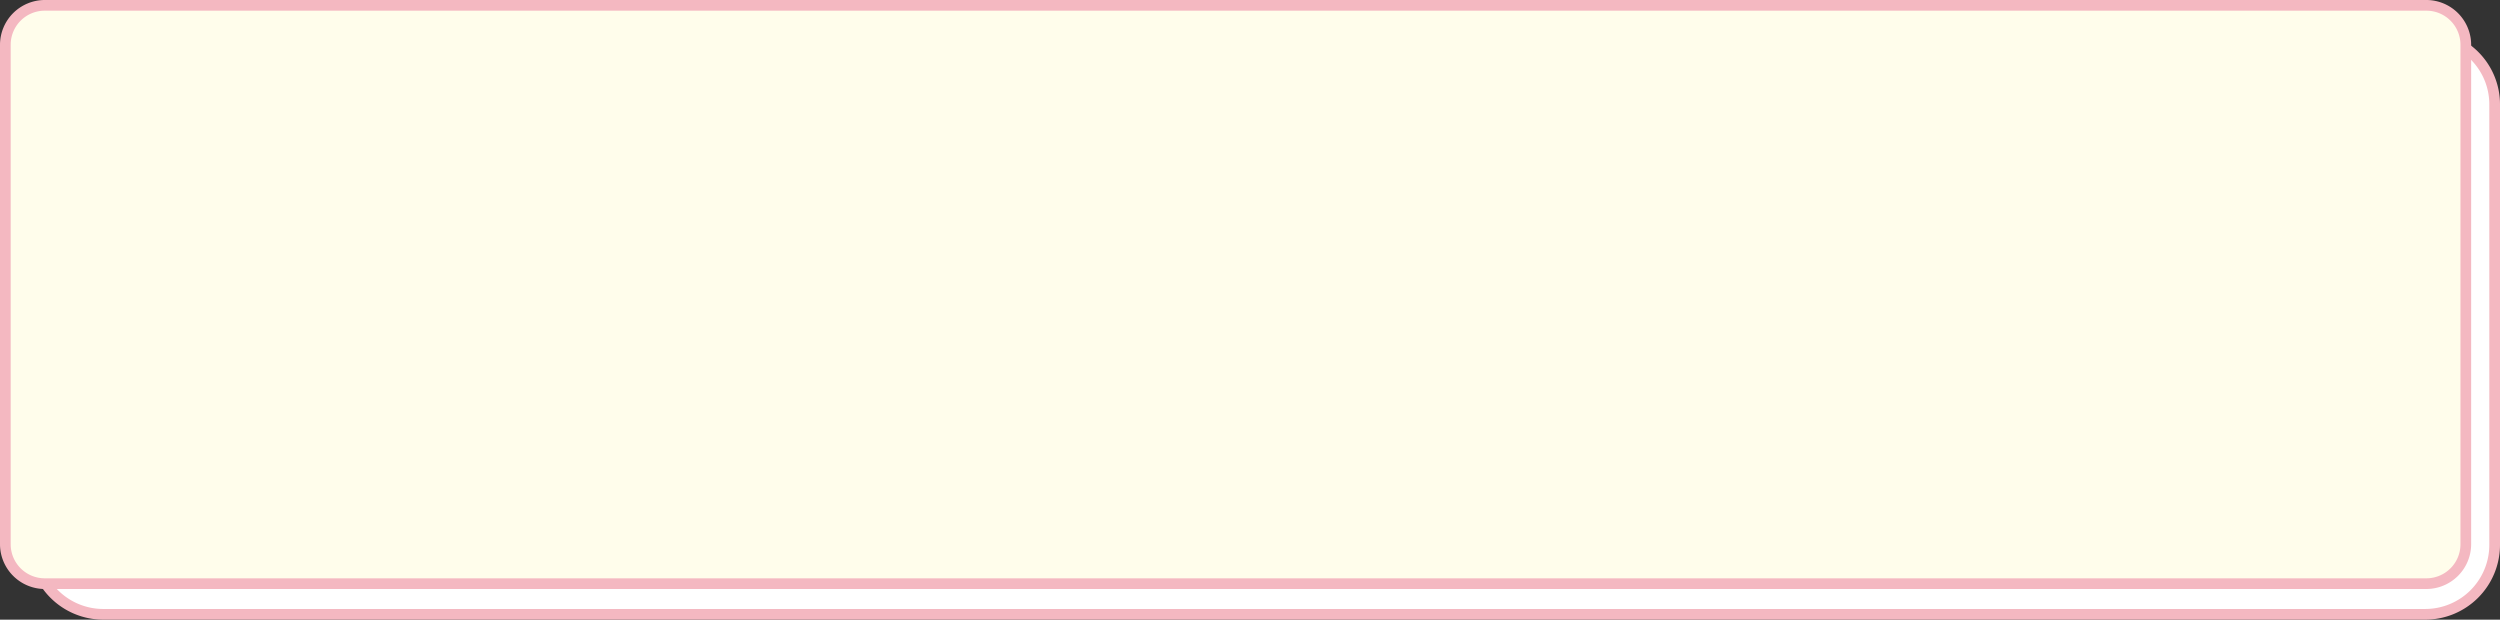
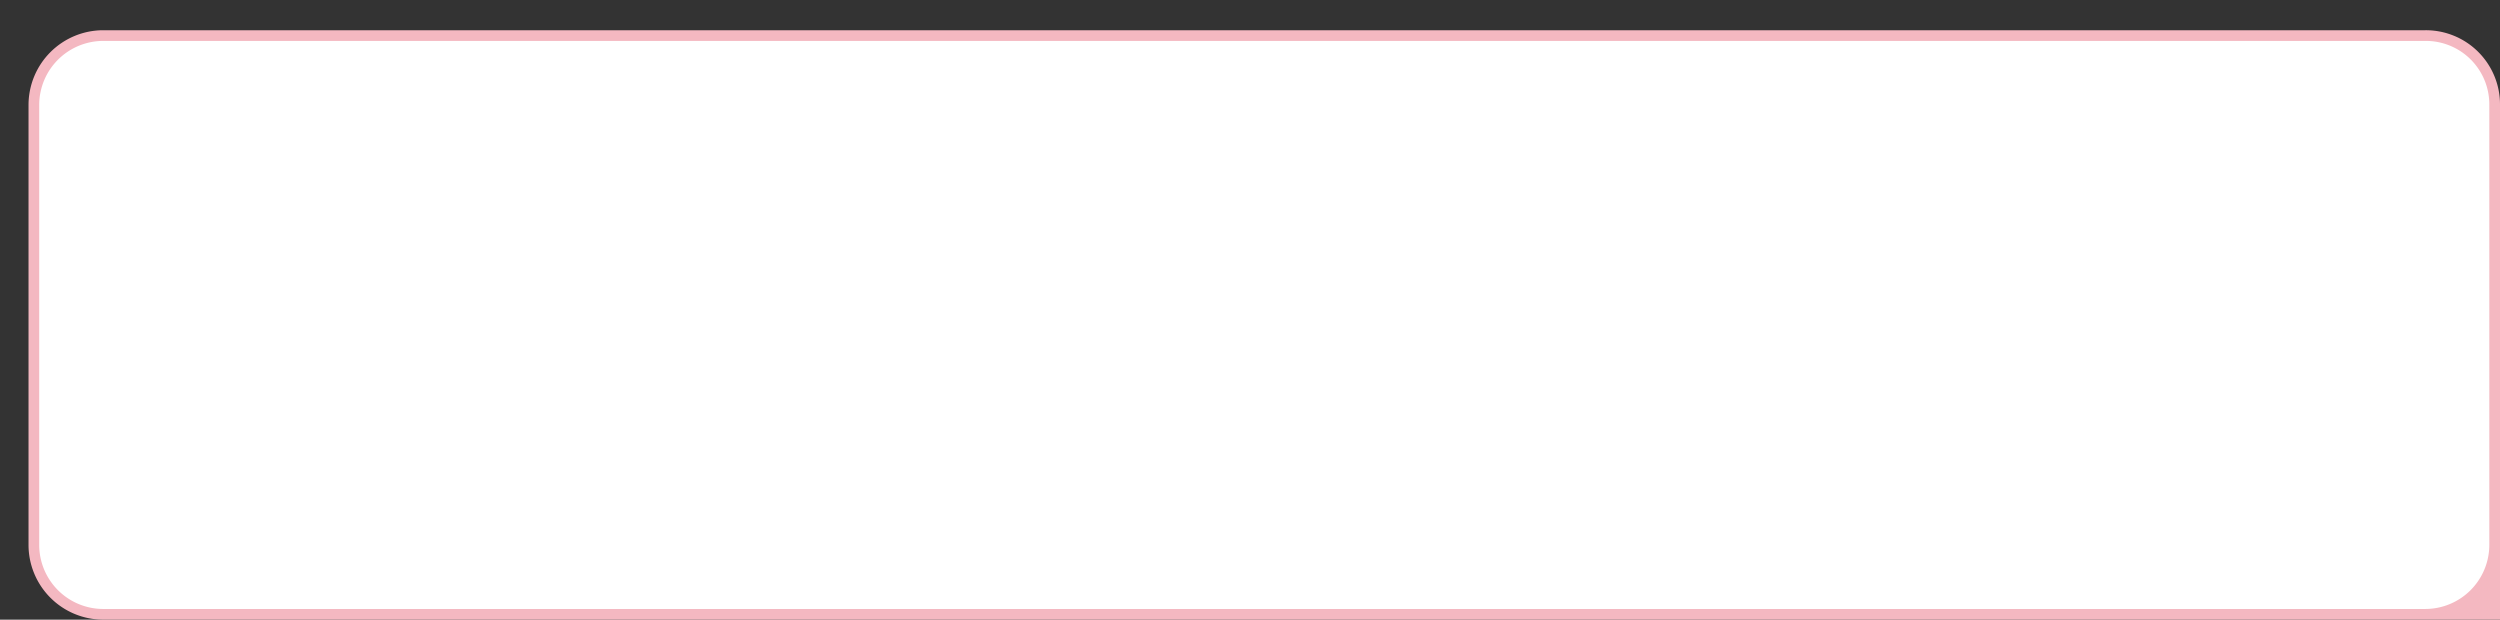
<svg xmlns="http://www.w3.org/2000/svg" fill="#000000" height="58" preserveAspectRatio="xMidYMid meet" version="1" viewBox="0.0 0.0 234.0 58.0" width="234" zoomAndPan="magnify">
  <rect x="0.0" y="0.0" width="234.0" height="58.0" fill="#333333" stroke="none" />
  <g data-name="Layer 2">
    <g data-name="Layer 1">
      <g id="change1_1">
        <rect fill="#ffffff" height="54.13" rx="6.44" width="230.3" x="3.17" y="3.33" />
      </g>
      <g id="change2_1">
-         <path d="M227,58H9.61A7,7,0,0,1,2.67,51V9.77A7,7,0,0,1,9.61,2.83H227A6.94,6.94,0,0,1,234,9.77V51A7,7,0,0,1,227,58ZM9.61,3.83A6,6,0,0,0,3.67,9.77V51A6,6,0,0,0,9.61,57H227A6,6,0,0,0,233,51V9.77A5.94,5.94,0,0,0,227,3.83Z" fill="#f4b8c1" />
+         <path d="M227,58H9.61A7,7,0,0,1,2.67,51V9.77A7,7,0,0,1,9.61,2.83H227A6.94,6.94,0,0,1,234,9.77A7,7,0,0,1,227,58ZM9.61,3.83A6,6,0,0,0,3.67,9.77V51A6,6,0,0,0,9.61,57H227A6,6,0,0,0,233,51V9.77A5.94,5.94,0,0,0,227,3.83Z" fill="#f4b8c1" />
      </g>
      <g id="change3_1">
-         <rect fill="#fffdeb" height="54.13" rx="3.69" width="230.3" x="0.5" y="0.5" />
-       </g>
+         </g>
      <g id="change2_2">
-         <path d="M227.11,55.13H4.19A4.2,4.2,0,0,1,0,50.94V4.19A4.2,4.2,0,0,1,4.19,0H227.11a4.2,4.2,0,0,1,4.19,4.19V50.94A4.2,4.2,0,0,1,227.11,55.13ZM4.19,1A3.19,3.19,0,0,0,1,4.19V50.94a3.19,3.19,0,0,0,3.19,3.19H227.11a3.19,3.19,0,0,0,3.19-3.19V4.19A3.19,3.19,0,0,0,227.11,1Z" fill="#f4b8c1" />
-       </g>
+         </g>
    </g>
  </g>
</svg>